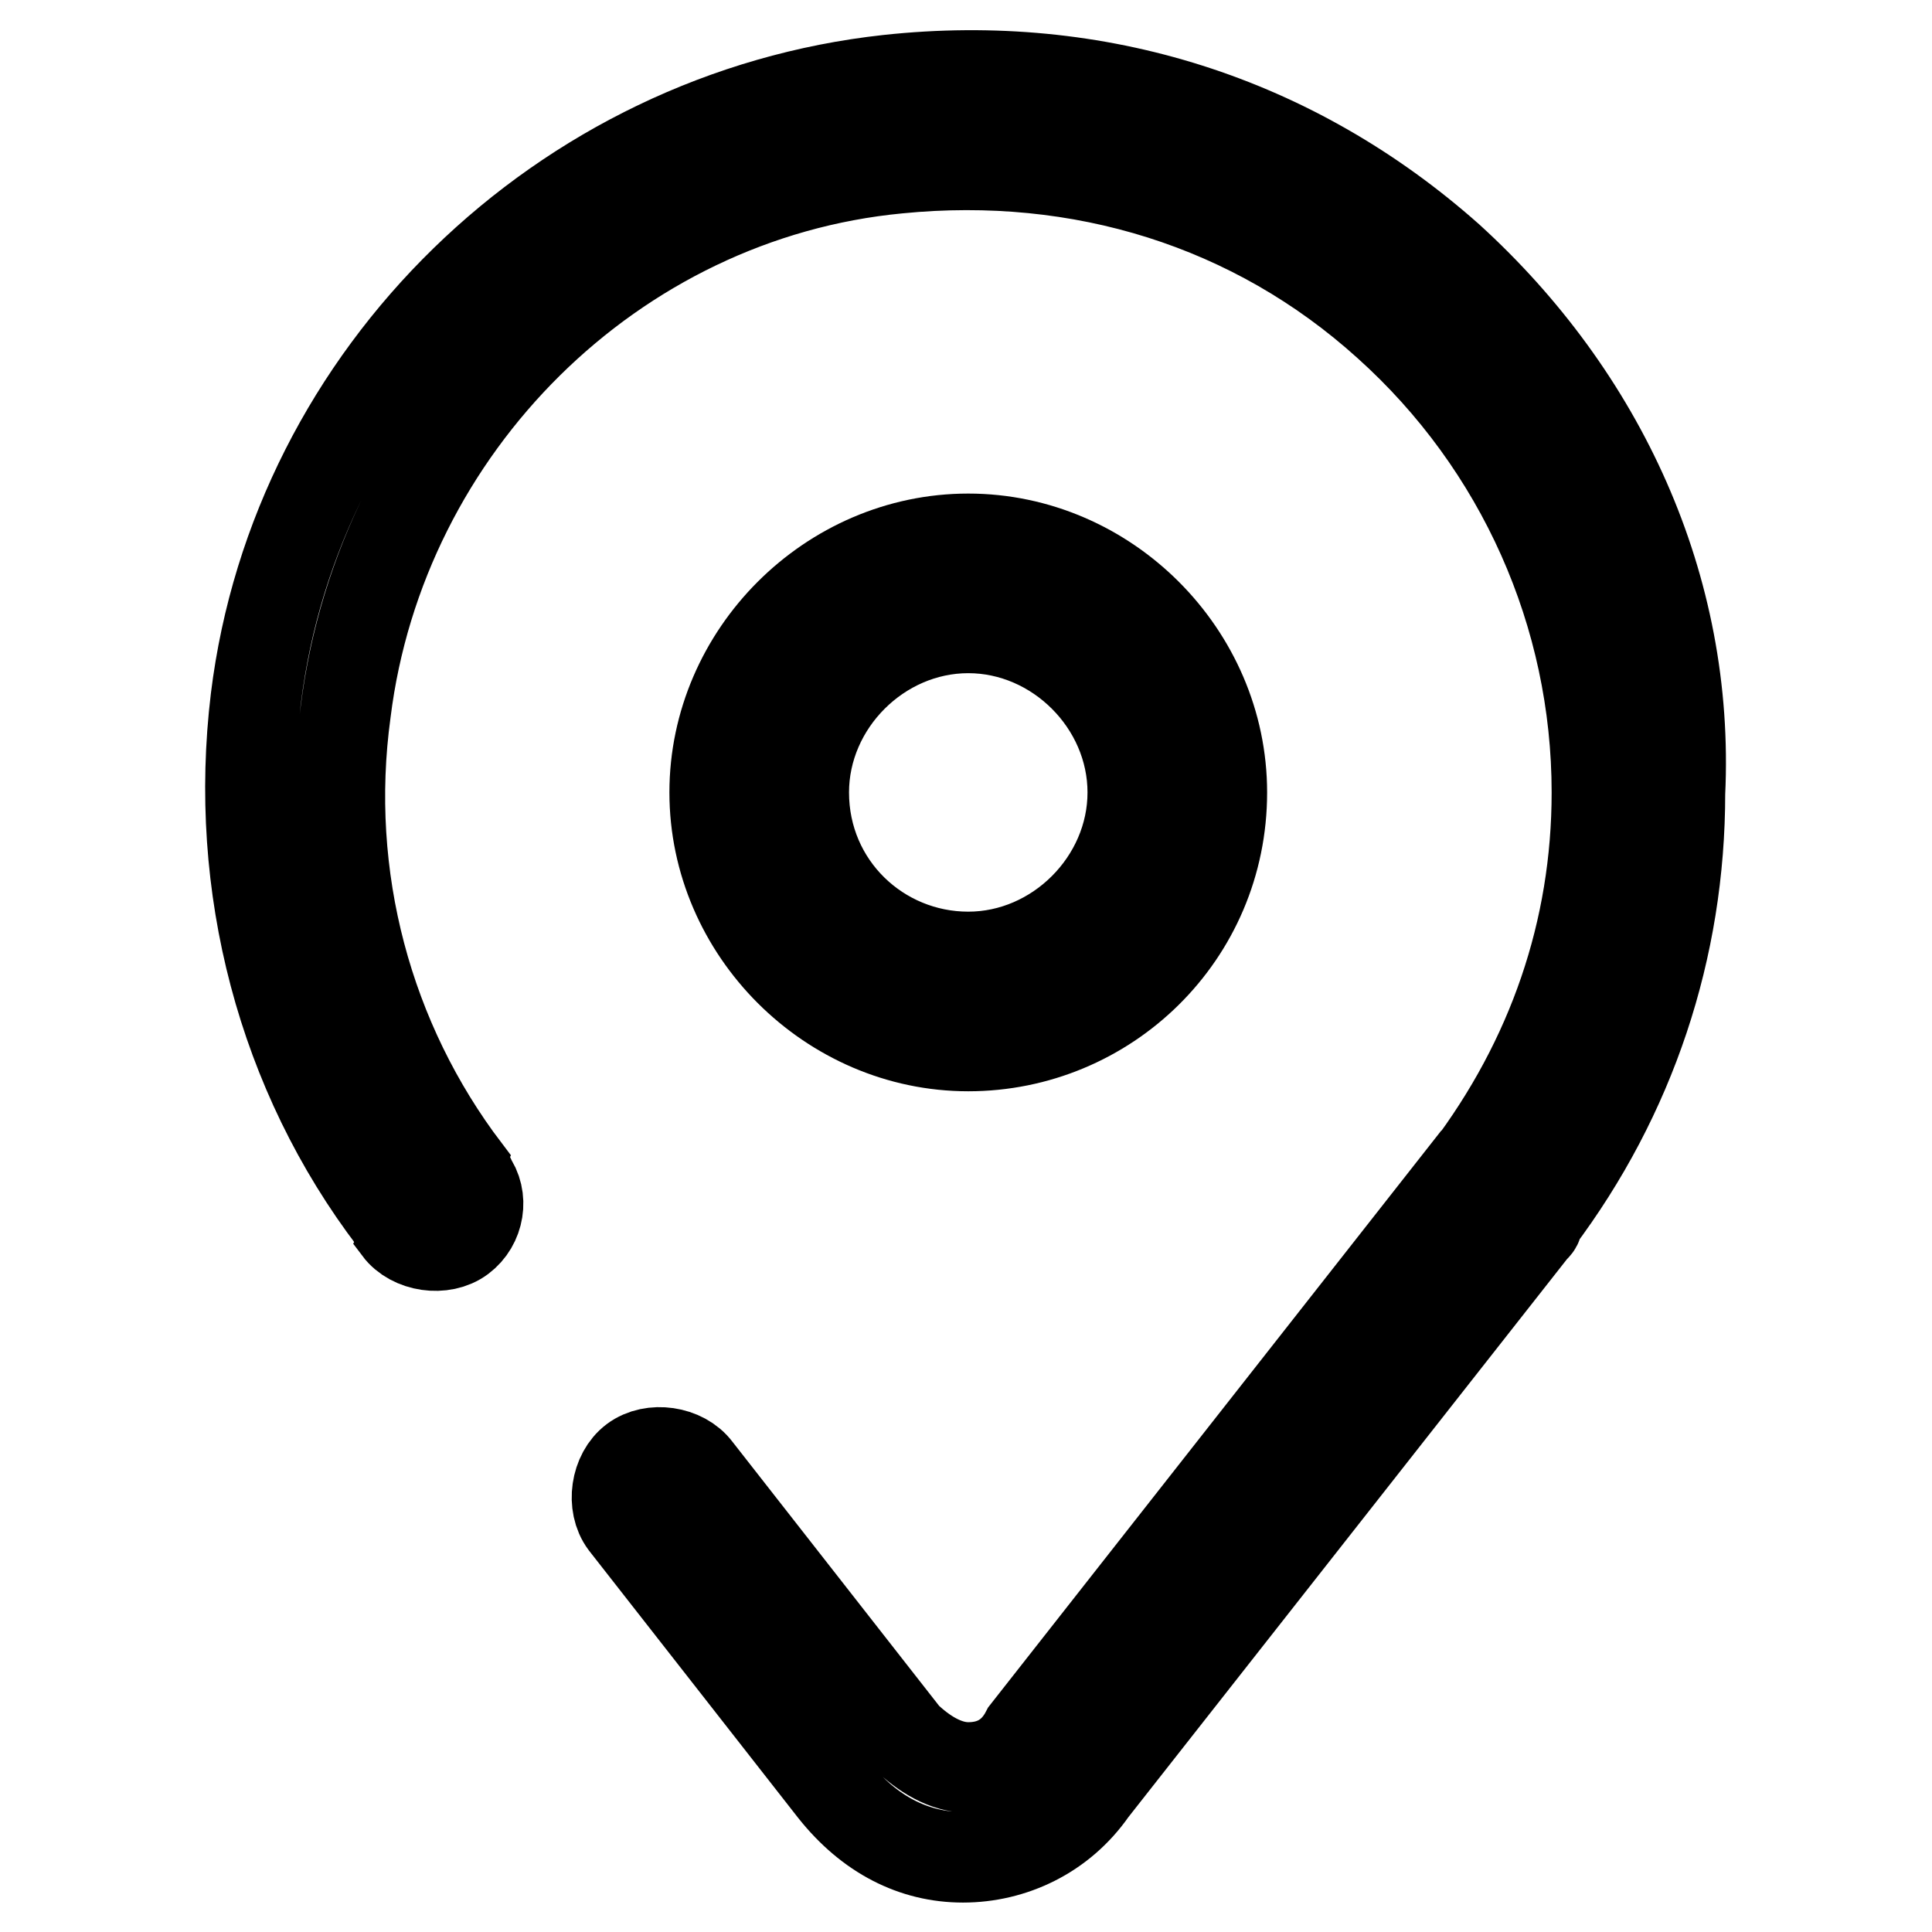
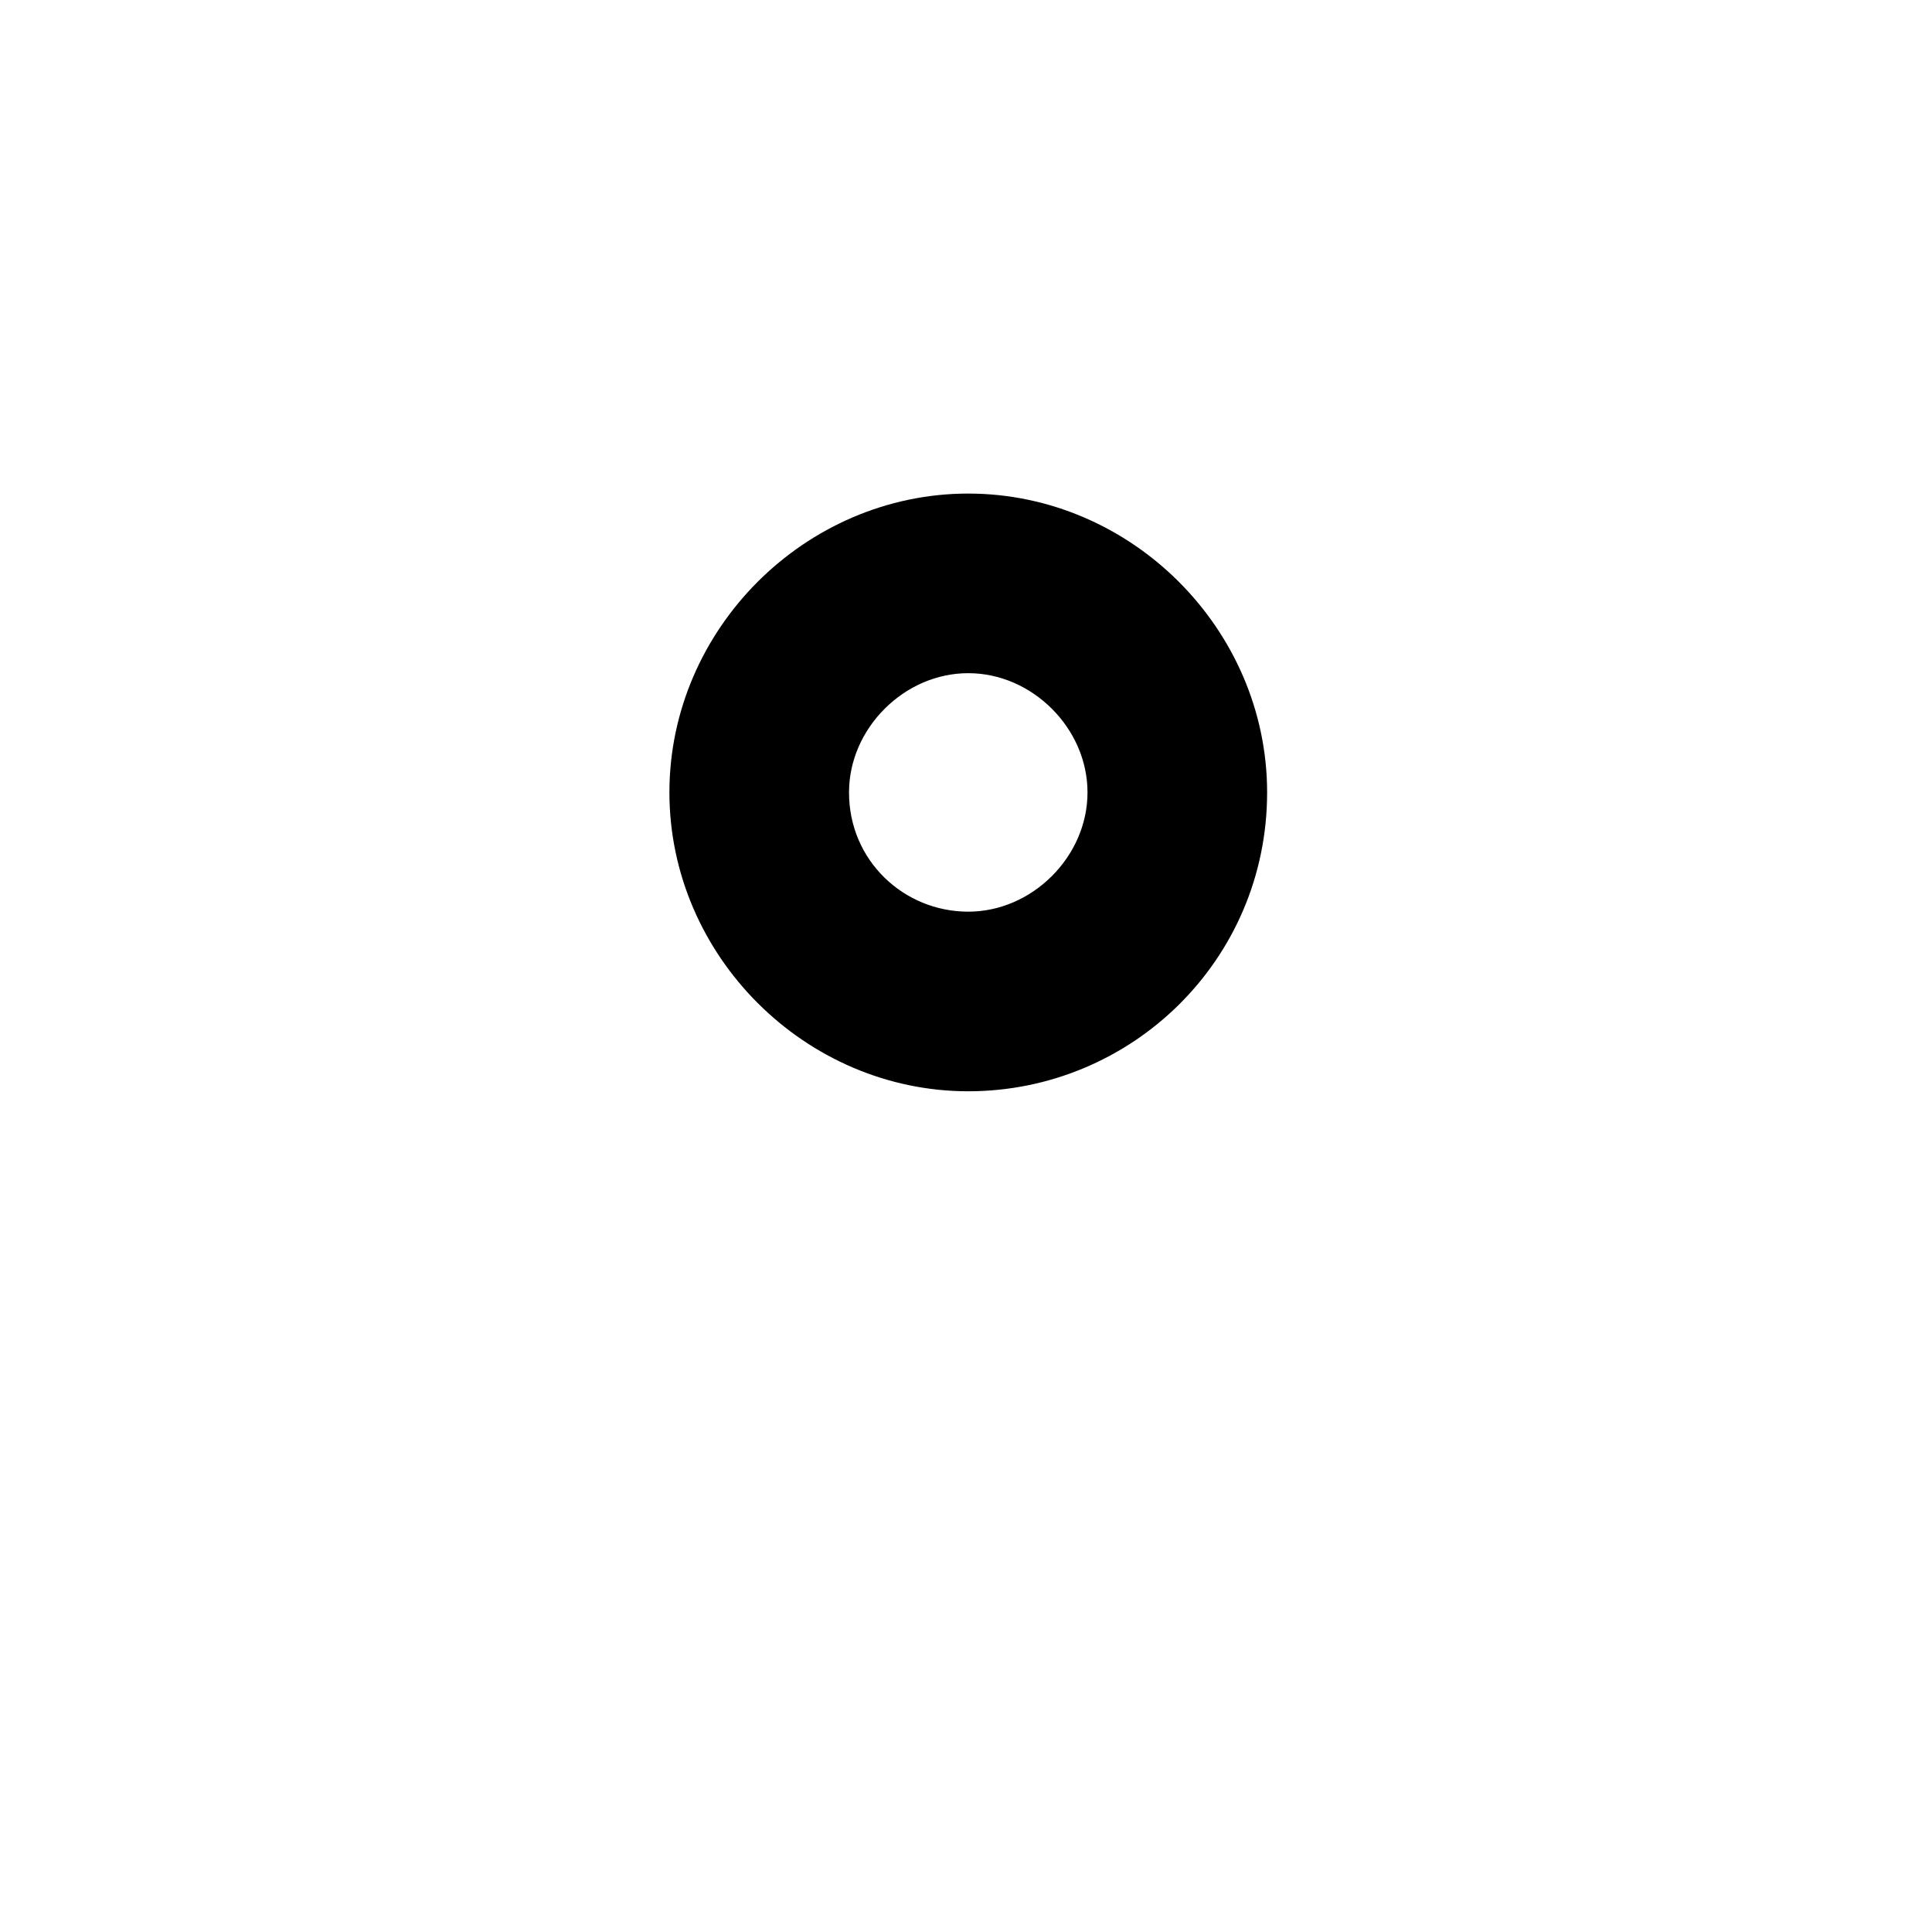
<svg xmlns="http://www.w3.org/2000/svg" version="1.1" x="0px" y="0px" viewBox="0 0 256 256" enable-background="new 0 0 256 256" xml:space="preserve">
  <g>
    <path stroke-width="12" fill-opacity="0" stroke="#000000" d="M161.9,105c0-18.3-15.3-33.6-33.6-33.6c-18.3,0-33.6,15.3-33.6,33.6c0,18.3,15.3,33.6,33.6,33.6 C146.6,138.6,161.9,123.9,161.9,105z M106.5,105c0-11.8,10-21.8,21.8-21.8c11.8,0,21.8,10,21.8,21.8s-10,21.8-21.8,21.8 C116.5,126.8,106.5,117.4,106.5,105z" />
-     <path stroke-width="12" fill-opacity="0" stroke="#000000" d="M192,34.2c-20.6-18.3-46.6-26.6-74.3-23.6c-43.1,4.7-78.5,38.9-83.8,82c-3,24.8,3.5,49.6,18.3,69 c0,0.6,0.6,0.6,0.6,1.2c1.8,2.4,5.9,3,8.3,1.2c2.4-1.8,3-5.3,1.2-7.7c0-0.6-0.6-0.6-0.6-1.2c-13-17.1-18.9-38.9-15.9-60.8 c4.7-37.8,35.4-68.4,73.2-72c24.2-2.4,47.2,4.7,64.9,20.7c17.7,15.9,27.7,38.4,27.7,62c0,18.3-5.9,35.4-17.1,50.2 c0,0,0,0.6-0.6,0.6L136,229.5c-1.8,3.5-4.7,4.7-7.7,4.7c-3,0-5.9-1.8-8.3-4.1l-27.7-35.4c-1.8-2.4-5.9-3-8.3-1.2s-3,5.9-1.2,8.3 l27.7,35.4c4.7,5.9,10.6,8.9,17.1,8.9s13-3,17.1-8.9l58.4-74.3c0.6-0.6,0.6-0.6,0.6-1.2c12.4-16.5,18.9-36,18.9-56.6 C223.9,77.8,212.1,52.5,192,34.2L192,34.2z" />
  </g>
</svg>